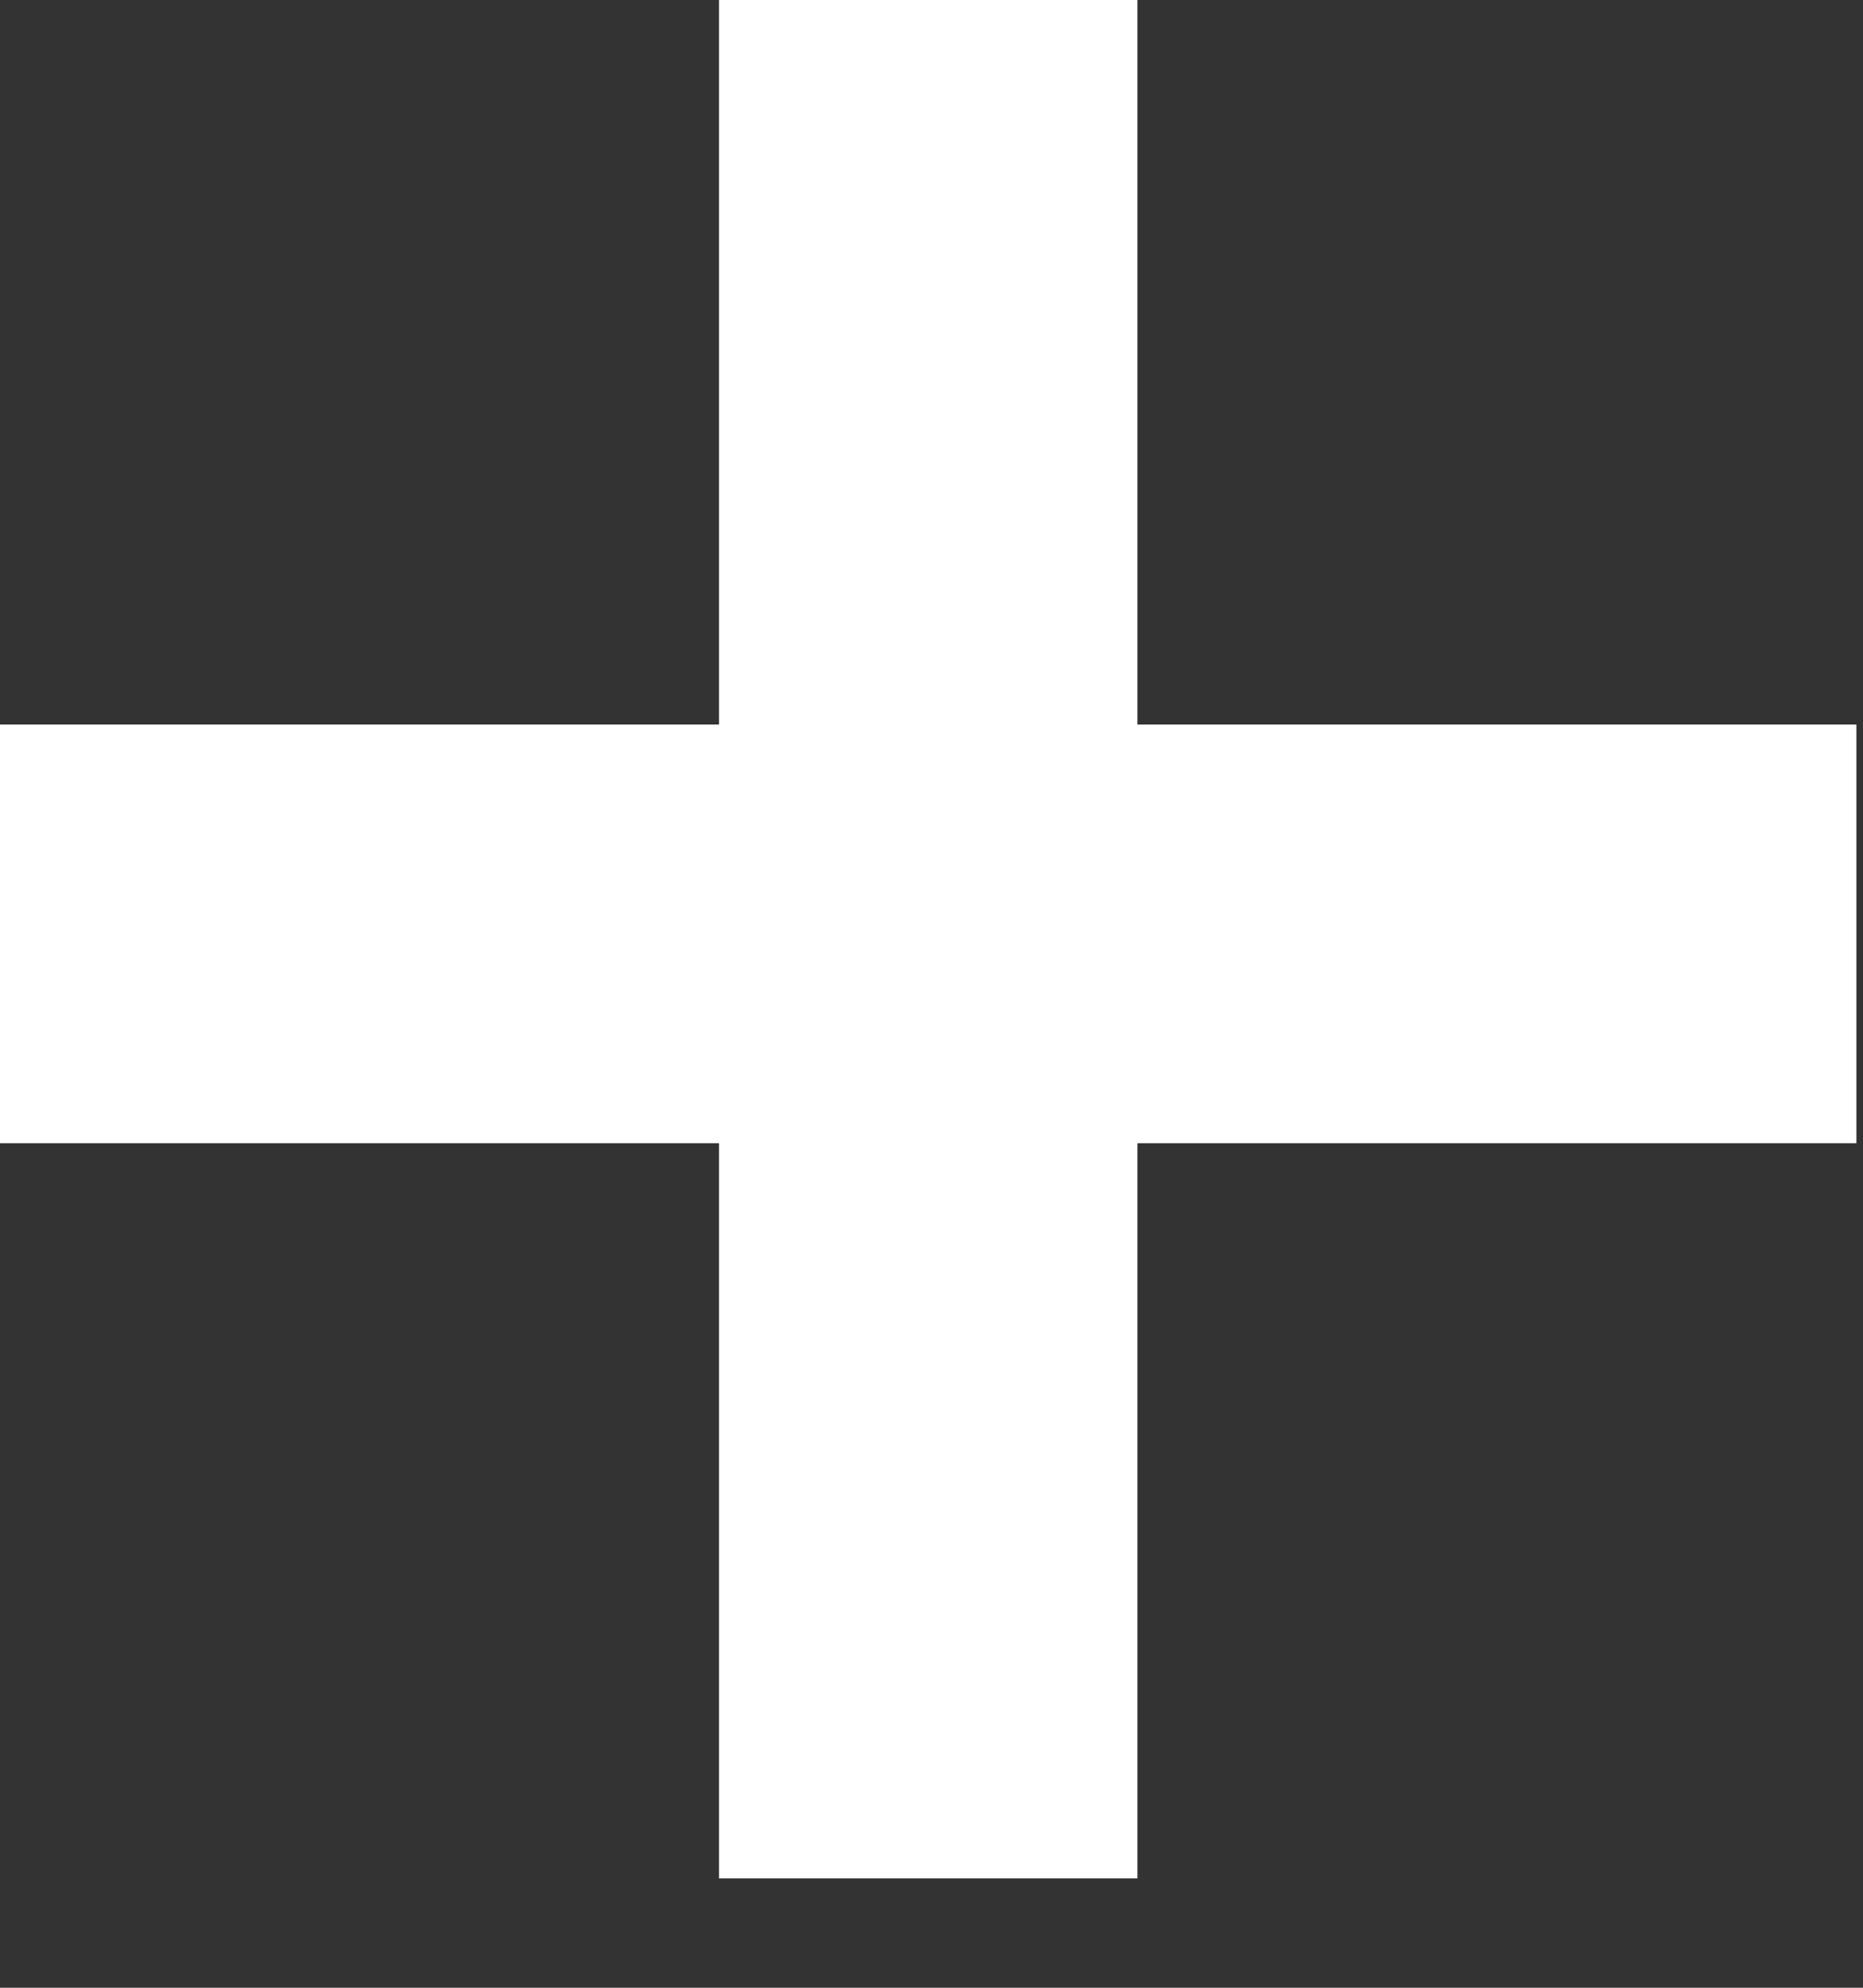
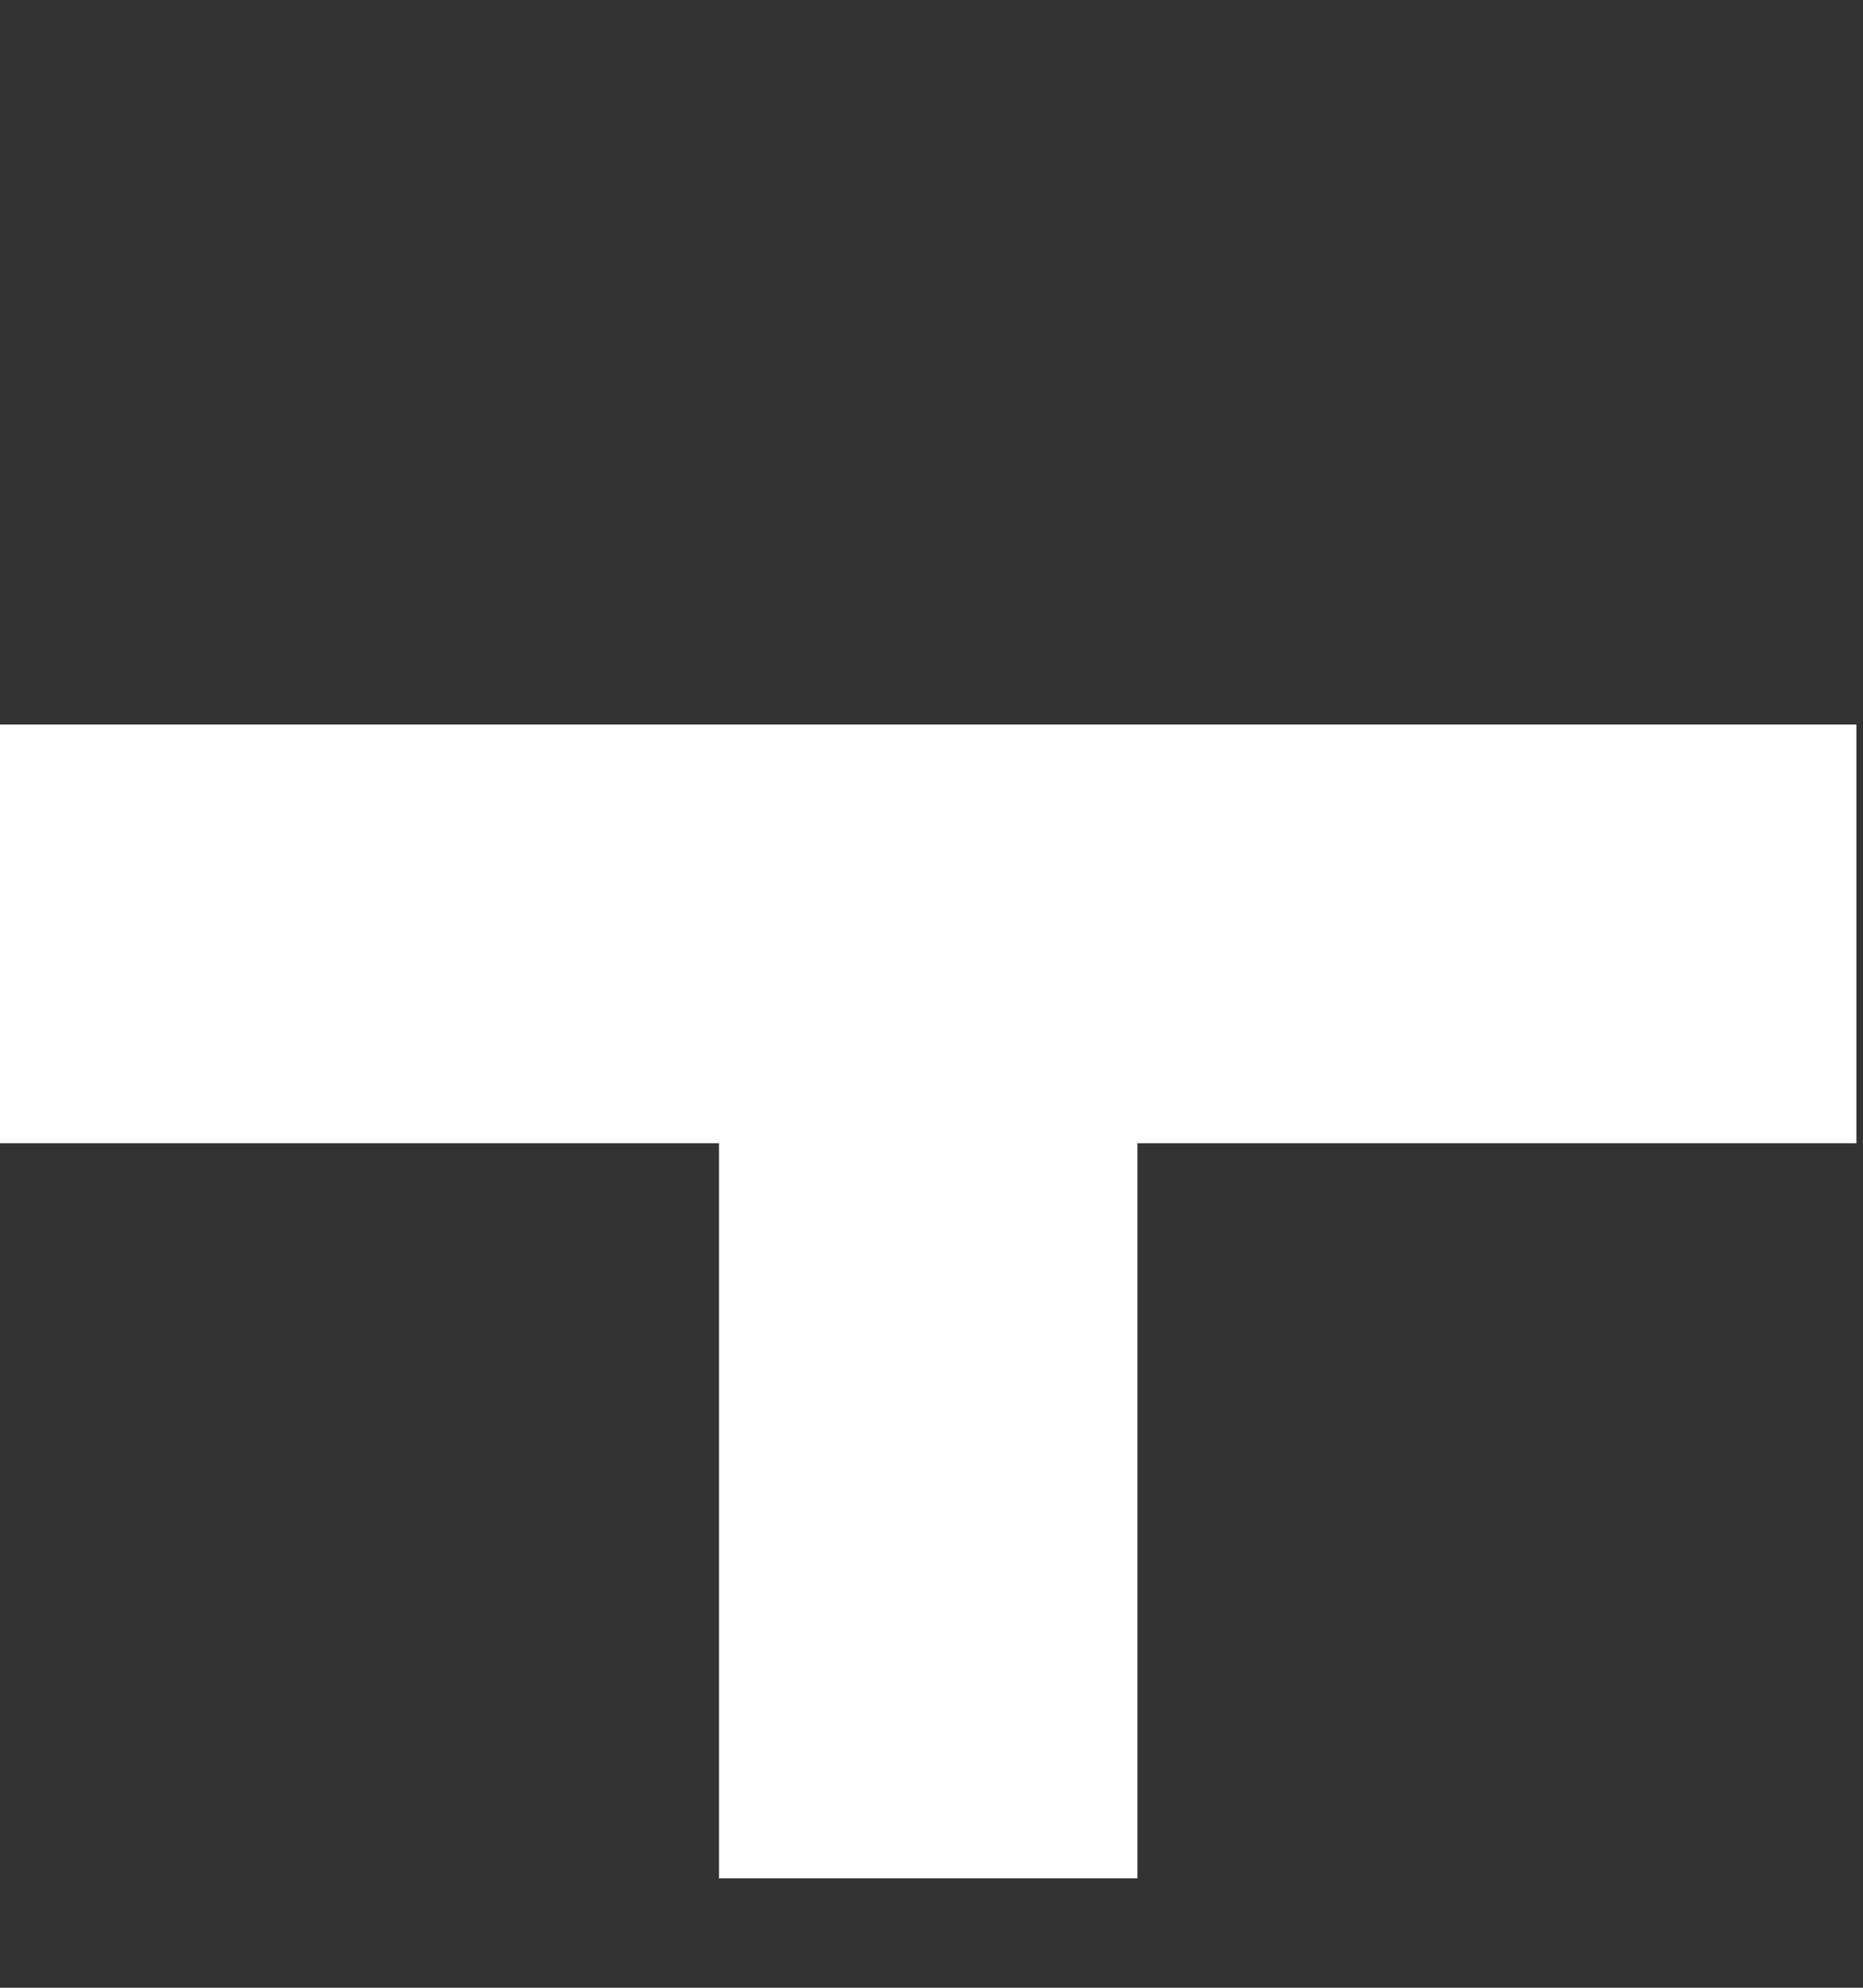
<svg xmlns="http://www.w3.org/2000/svg" width="15" height="16" viewBox="0 0 15 16" fill="none">
  <rect x="0" y="0" width="15" height="16" fill="#333333" stroke="none" />
-   <path d="M9.158 15.12H5.789V9.202H0V5.832H5.789V0H9.158V5.832H14.947V9.202H9.158V15.12Z" fill="white" />
+   <path d="M9.158 15.12H5.789V9.202H0V5.832H5.789H9.158V5.832H14.947V9.202H9.158V15.12Z" fill="white" />
</svg>